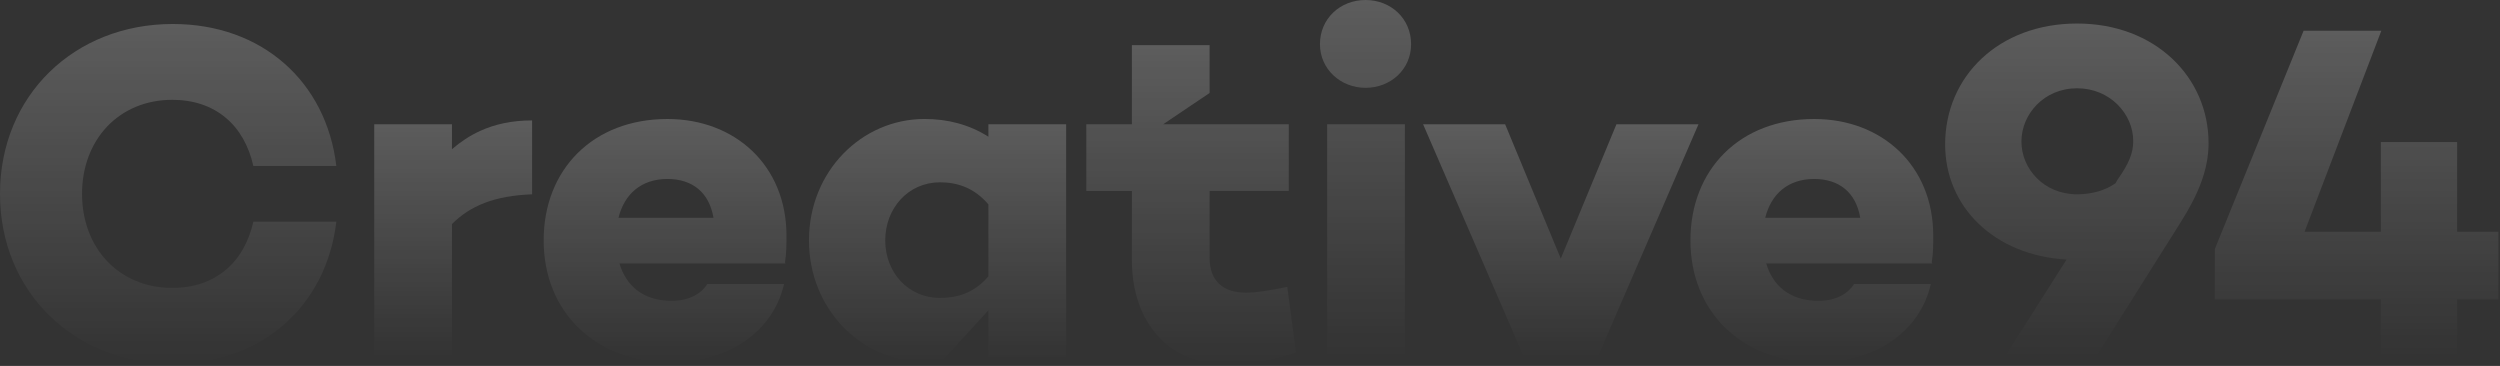
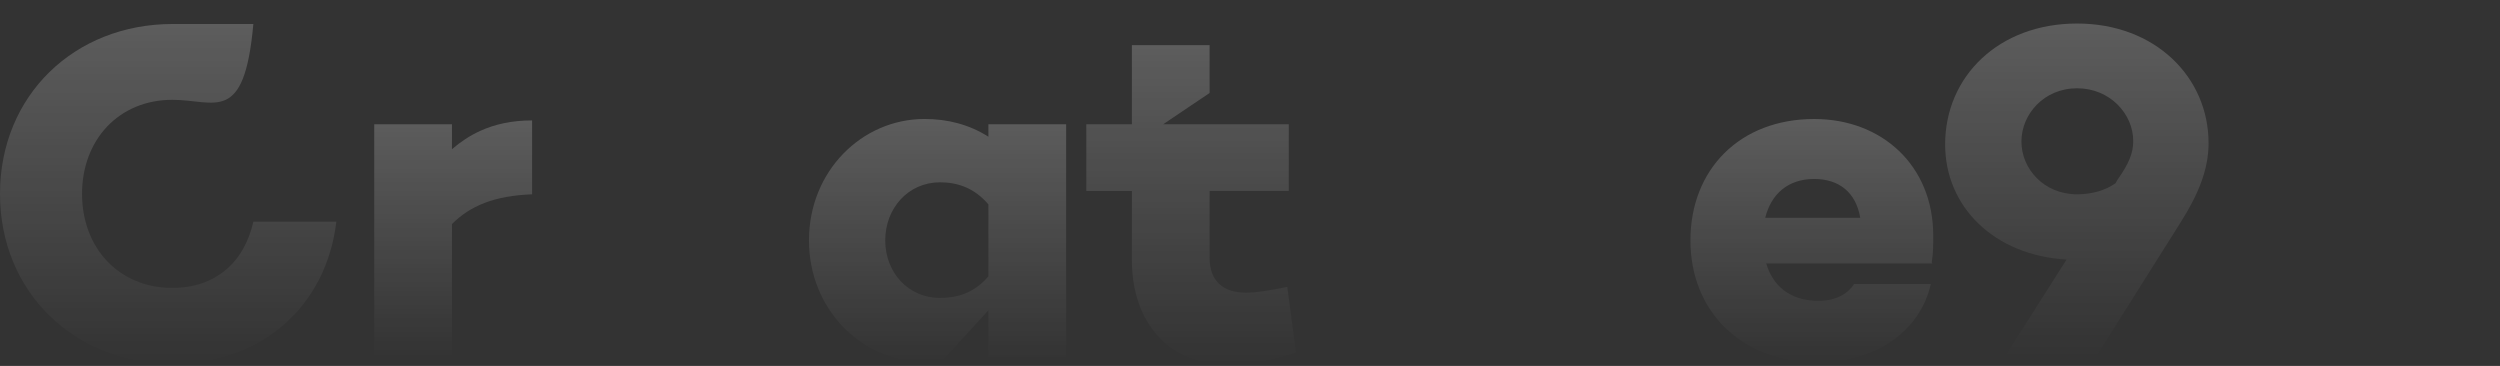
<svg xmlns="http://www.w3.org/2000/svg" width="813" height="119" viewBox="0 0 813 119" fill="none">
  <rect x="0" y="0" width="813" height="119" fill="#333333" stroke="none" />
-   <path d="M82.39 72.091H109.38C106.1 99.551 85.2 118.281 56.17 118.281C24.19 118.281 0 95.031 0 63.041C0 31.051 24.19 7.801 56.17 7.801C85.19 7.801 106.1 26.521 109.38 53.991H82.39C79.43 40.731 70.06 32.461 56.02 32.461C38.7 32.461 26.68 45.411 26.68 63.041C26.68 80.671 38.69 93.621 56.02 93.621C70.06 93.621 79.42 85.351 82.39 72.091Z" fill="url(#paint0_linear_4007_73888)" />
+   <path d="M82.39 72.091H109.38C106.1 99.551 85.2 118.281 56.17 118.281C24.19 118.281 0 95.031 0 63.041C0 31.051 24.19 7.801 56.17 7.801H82.39C79.43 40.731 70.06 32.461 56.02 32.461C38.7 32.461 26.68 45.411 26.68 63.041C26.68 80.671 38.69 93.621 56.02 93.621C70.06 93.621 79.42 85.351 82.39 72.091Z" fill="url(#paint0_linear_4007_73888)" />
  <path d="M173.039 63.19C160.709 63.66 152.909 66.93 146.979 72.86V116.08H121.699V40.41H146.979V48.52C149.749 46.13 152.759 44.12 156.139 42.58C160.929 40.39 166.449 39.16 173.039 39.16V63.19Z" fill="url(#paint1_linear_4007_73888)" />
-   <path d="M255.271 85.199L255.431 85.669H201.441C203.471 92.539 208.771 97.839 218.451 97.839C223.761 97.839 227.811 95.809 230.001 92.379H254.971C251.381 107.979 236.871 117.809 218.151 117.809C193.341 117.809 176.801 101.269 176.801 78.179C176.801 55.089 192.871 38.699 217.061 38.699C239.061 38.699 255.761 53.839 255.761 76.619C255.761 79.429 255.761 82.389 255.291 85.199H255.271ZM201.131 70.839H232.031C230.631 62.569 225.161 58.199 217.051 58.199C208.471 58.199 203.011 63.189 201.131 70.839Z" fill="url(#paint2_linear_4007_73888)" />
  <path d="M346.708 116.089H321.428V100.909L306.608 117.099C306.608 117.099 304.488 117.649 300.678 117.649C280.238 117.649 263.078 100.639 263.078 78.169C263.078 55.7 280.238 38.69 300.678 38.69C304.578 38.69 308.168 39.179 311.458 40.069C315.148 41.069 318.468 42.569 321.428 44.469V40.41H346.708V116.089ZM321.428 89.879V66.469C316.748 61.01 311.288 59.289 305.668 59.289C295.368 59.289 287.878 67.719 287.878 78.169C287.878 88.62 295.368 96.889 305.668 96.889C311.288 96.889 316.748 95.329 321.428 89.87V89.879Z" fill="url(#paint3_linear_4007_73888)" />
  <path d="M421.45 114.68C411.61 117.8 406 118.43 398.51 118.43C380.26 118.43 368.09 105.01 368.09 84.58V62.11H353.27V40.42H368.09V14.67H393.36V30.24L378.26 40.41H419.11V62.1H393.36V83.78C393.36 91.43 397.73 95.17 405.22 95.17C408.8 95.17 413.02 94.39 418.63 93.3L421.45 114.67V114.68Z" fill="url(#paint4_linear_4007_73888)" />
-   <path d="M429.25 14.36C429.25 6.09 435.8 0 444.07 0C452.34 0 458.89 6.09 458.89 14.36C458.89 22.63 452.18 28.56 444.07 28.56C435.96 28.56 429.25 22.48 429.25 14.36ZM456.87 116.09H431.59V40.41H456.87V116.09Z" fill="url(#paint5_linear_4007_73888)" />
-   <path d="M519.589 116.09H495.559L462.789 40.41H489.469L507.569 84.1L525.669 40.41H552.349L519.579 116.09H519.589Z" fill="url(#paint6_linear_4007_73888)" />
  <path d="M628.201 85.199L628.36 85.669H574.37C576.4 92.539 581.7 97.839 591.38 97.839C596.69 97.839 600.74 95.809 602.93 92.379H627.901C624.311 107.979 609.801 117.809 591.081 117.809C566.271 117.809 549.73 101.269 549.73 78.179C549.73 55.089 565.8 38.699 589.99 38.699C611.99 38.699 628.69 53.839 628.69 76.619C628.69 79.429 628.69 82.389 628.22 85.199H628.201ZM574.05 70.839H604.951C603.551 62.569 598.08 58.199 589.97 58.199C581.39 58.199 575.93 63.189 574.05 70.839Z" fill="url(#paint7_linear_4007_73888)" />
  <path d="M718.229 46.5C718.229 55.24 714.799 63.35 709.179 72.25L681.559 116.1H651.909L672.039 84.42C648.479 83.02 632.559 67.26 632.559 46.97C632.559 24.81 650.039 7.65 675.469 7.65C700.899 7.65 718.219 25.13 718.219 46.5H718.229ZM688.579 58.51C692.329 53.21 693.729 49.77 693.729 45.87C693.729 37.13 686.239 28.71 675.469 28.71C664.699 28.71 657.369 37.14 657.369 46.03C657.369 54.92 664.699 63.19 675.469 63.19C680.149 63.19 684.679 61.94 687.949 59.6L688.569 58.51H688.579Z" fill="url(#paint8_linear_4007_73888)" />
-   <path d="M799.062 97.37V116.09H774.252V97.37H720.262V80.99L749.132 9.99H774.412L749.442 75.37H774.252V46.19H799.062V75.37H812.482V97.37H799.062Z" fill="url(#paint9_linear_4007_73888)" />
  <defs>
    <linearGradient id="paint0_linear_4007_73888" x1="54.69" y1="-422.33" x2="54.69" y2="118.281" gradientUnits="userSpaceOnUse">
      <stop stop-color="white" />
      <stop offset="1" stop-color="white" stop-opacity="0" />
    </linearGradient>
    <linearGradient id="paint1_linear_4007_73888" x1="147.369" y1="-260.312" x2="147.369" y2="116.08" gradientUnits="userSpaceOnUse">
      <stop stop-color="white" />
      <stop offset="1" stop-color="white" stop-opacity="0" />
    </linearGradient>
    <linearGradient id="paint2_linear_4007_73888" x1="216.281" y1="-269.299" x2="216.281" y2="117.809" gradientUnits="userSpaceOnUse">
      <stop stop-color="white" />
      <stop offset="1" stop-color="white" stop-opacity="0" />
    </linearGradient>
    <linearGradient id="paint3_linear_4007_73888" x1="304.893" y1="-268.725" x2="304.893" y2="117.649" gradientUnits="userSpaceOnUse">
      <stop stop-color="white" />
      <stop offset="1" stop-color="white" stop-opacity="0" />
    </linearGradient>
    <linearGradient id="paint4_linear_4007_73888" x1="387.36" y1="-389.298" x2="387.36" y2="118.43" gradientUnits="userSpaceOnUse">
      <stop stop-color="white" />
      <stop offset="1" stop-color="white" stop-opacity="0" />
    </linearGradient>
    <linearGradient id="paint5_linear_4007_73888" x1="444.07" y1="-451.972" x2="444.07" y2="116.09" gradientUnits="userSpaceOnUse">
      <stop stop-color="white" />
      <stop offset="1" stop-color="white" stop-opacity="0" />
    </linearGradient>
    <linearGradient id="paint6_linear_4007_73888" x1="507.569" y1="-254.234" x2="507.569" y2="116.09" gradientUnits="userSpaceOnUse">
      <stop stop-color="white" />
      <stop offset="1" stop-color="white" stop-opacity="0" />
    </linearGradient>
    <linearGradient id="paint7_linear_4007_73888" x1="589.21" y1="-269.299" x2="589.21" y2="117.809" gradientUnits="userSpaceOnUse">
      <stop stop-color="white" />
      <stop offset="1" stop-color="white" stop-opacity="0" />
    </linearGradient>
    <linearGradient id="paint8_linear_4007_73888" x1="675.394" y1="-414.577" x2="675.394" y2="116.1" gradientUnits="userSpaceOnUse">
      <stop stop-color="white" />
      <stop offset="1" stop-color="white" stop-opacity="0" />
    </linearGradient>
    <linearGradient id="paint9_linear_4007_73888" x1="766.372" y1="-403.088" x2="766.372" y2="116.09" gradientUnits="userSpaceOnUse">
      <stop stop-color="white" />
      <stop offset="1" stop-color="white" stop-opacity="0" />
    </linearGradient>
  </defs>
</svg>